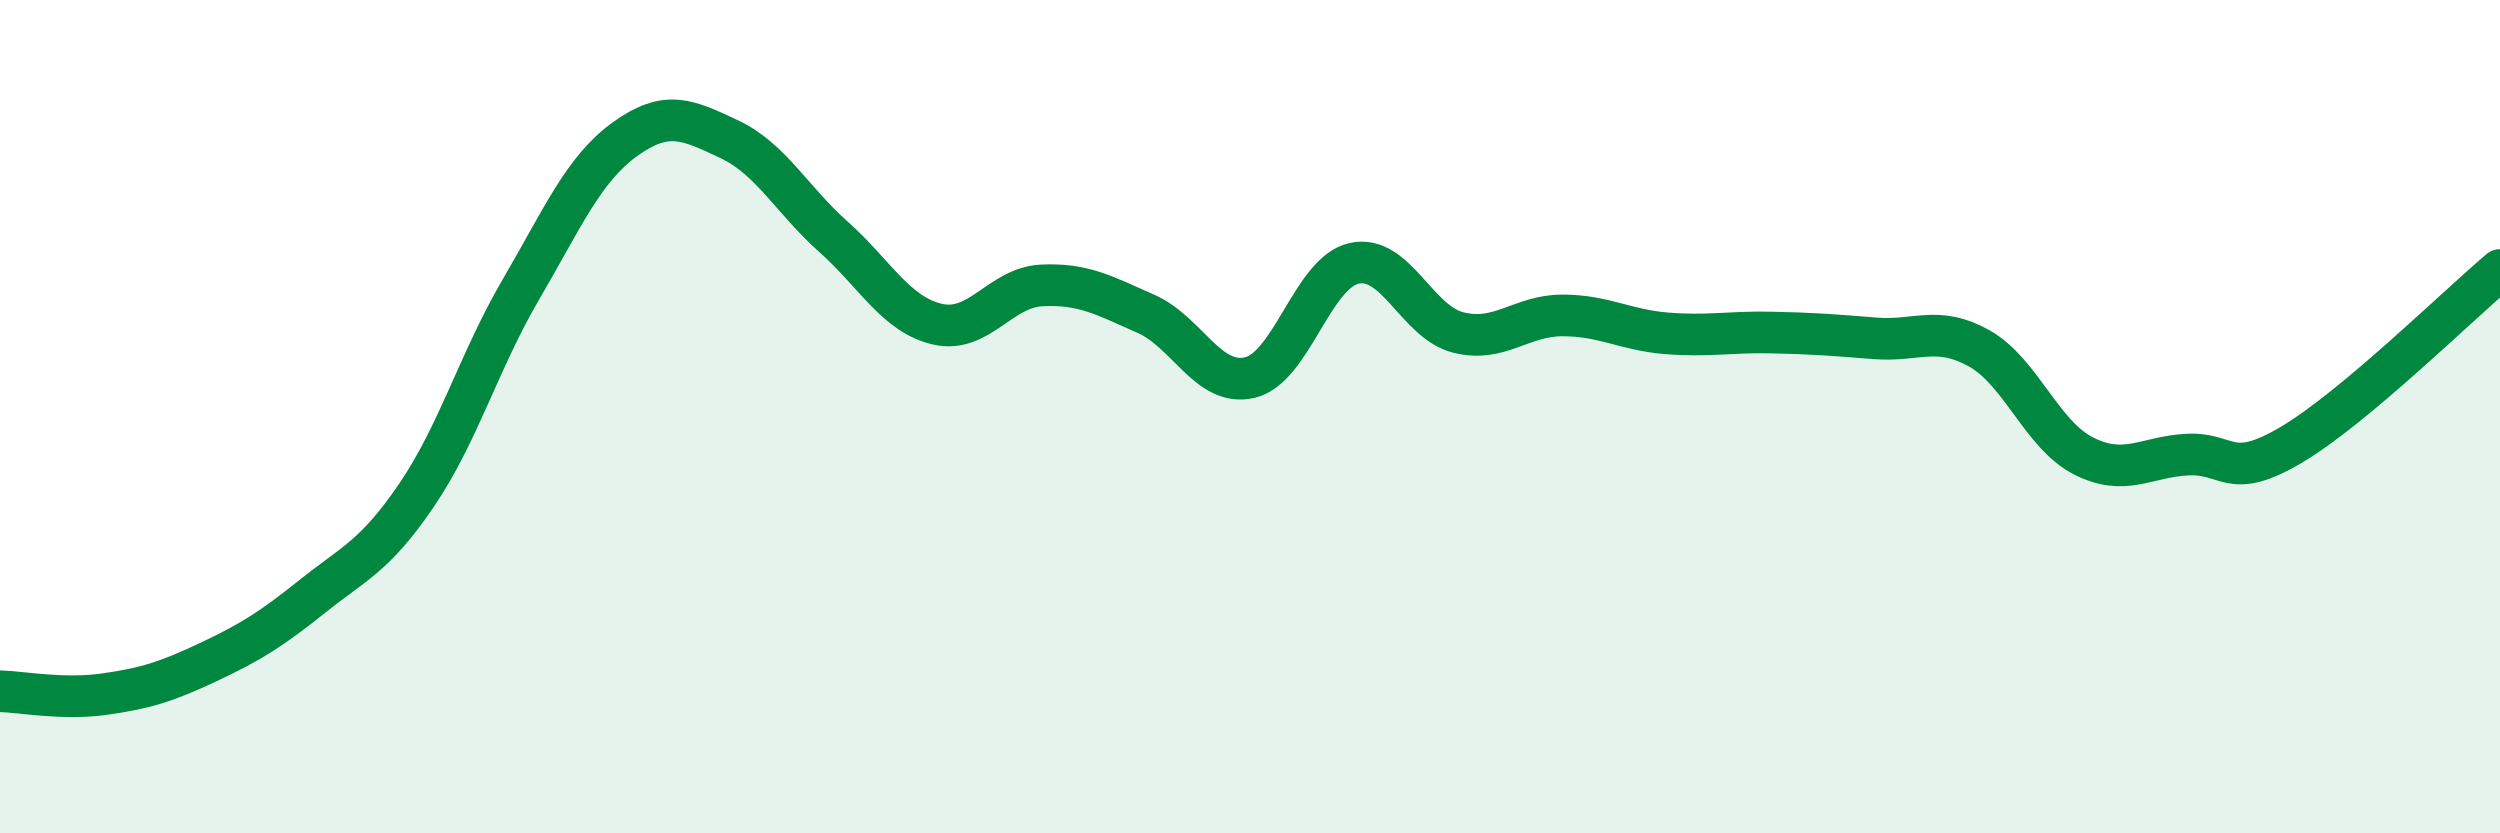
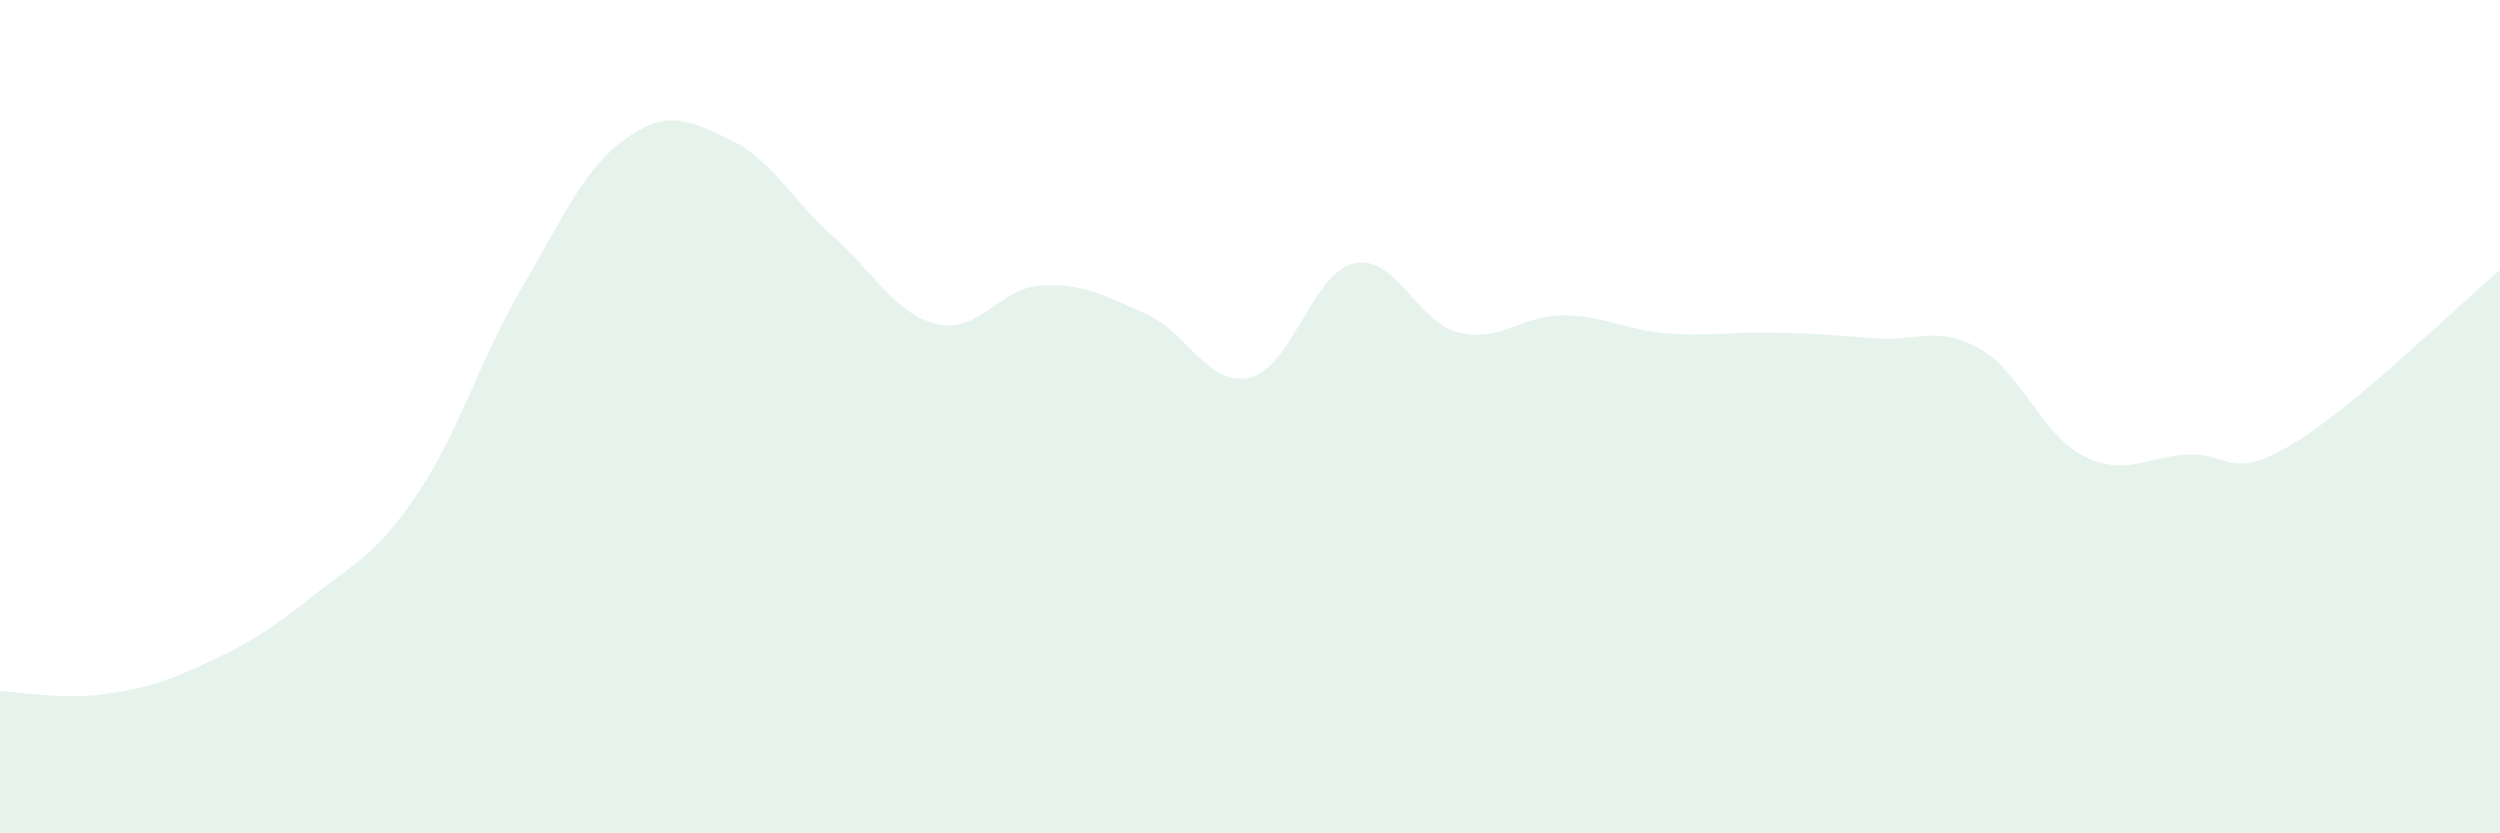
<svg xmlns="http://www.w3.org/2000/svg" width="60" height="20" viewBox="0 0 60 20">
  <path d="M 0,16.59 C 0.5,16.6 1.5,16.8 2.5,16.66 C 3.5,16.52 4,16.36 5,15.89 C 6,15.42 6.5,15.11 7.5,14.31 C 8.5,13.51 9,13.35 10,11.88 C 11,10.41 11.5,8.66 12.5,6.95 C 13.5,5.24 14,4.06 15,3.34 C 16,2.62 16.5,2.87 17.5,3.34 C 18.5,3.81 19,4.79 20,5.68 C 21,6.57 21.5,7.55 22.5,7.78 C 23.5,8.01 24,6.9 25,6.85 C 26,6.8 26.5,7.09 27.5,7.53 C 28.5,7.97 29,9.3 30,9.06 C 31,8.82 31.5,6.54 32.5,6.32 C 33.5,6.1 34,7.73 35,7.98 C 36,8.23 36.5,7.57 37.5,7.57 C 38.5,7.57 39,7.92 40,8 C 41,8.08 41.5,7.96 42.5,7.98 C 43.5,8 44,8.04 45,8.12 C 46,8.2 46.5,7.8 47.5,8.36 C 48.5,8.92 49,10.43 50,10.94 C 51,11.45 51.5,10.96 52.5,10.91 C 53.5,10.86 53.5,11.56 55,10.67 C 56.5,9.78 59,7.32 60,6.48L60 20L0 20Z" fill="#008740" opacity="0.1" stroke-linecap="round" stroke-linejoin="round" />
-   <path d="M 0,16.59 C 0.5,16.6 1.5,16.8 2.5,16.66 C 3.5,16.52 4,16.36 5,15.89 C 6,15.42 6.5,15.11 7.5,14.31 C 8.5,13.51 9,13.35 10,11.88 C 11,10.41 11.5,8.66 12.5,6.95 C 13.5,5.24 14,4.06 15,3.34 C 16,2.62 16.5,2.87 17.5,3.34 C 18.5,3.81 19,4.79 20,5.68 C 21,6.57 21.5,7.55 22.5,7.78 C 23.5,8.01 24,6.9 25,6.85 C 26,6.8 26.5,7.09 27.5,7.53 C 28.5,7.97 29,9.3 30,9.06 C 31,8.82 31.5,6.54 32.5,6.32 C 33.5,6.1 34,7.73 35,7.98 C 36,8.23 36.5,7.57 37.5,7.57 C 38.5,7.57 39,7.92 40,8 C 41,8.08 41.5,7.96 42.5,7.98 C 43.5,8 44,8.04 45,8.12 C 46,8.2 46.5,7.8 47.5,8.36 C 48.5,8.92 49,10.43 50,10.94 C 51,11.45 51.5,10.96 52.5,10.91 C 53.5,10.86 53.5,11.56 55,10.67 C 56.5,9.78 59,7.32 60,6.48" stroke="#008740" stroke-width="1" fill="none" stroke-linecap="round" stroke-linejoin="round" />
</svg>